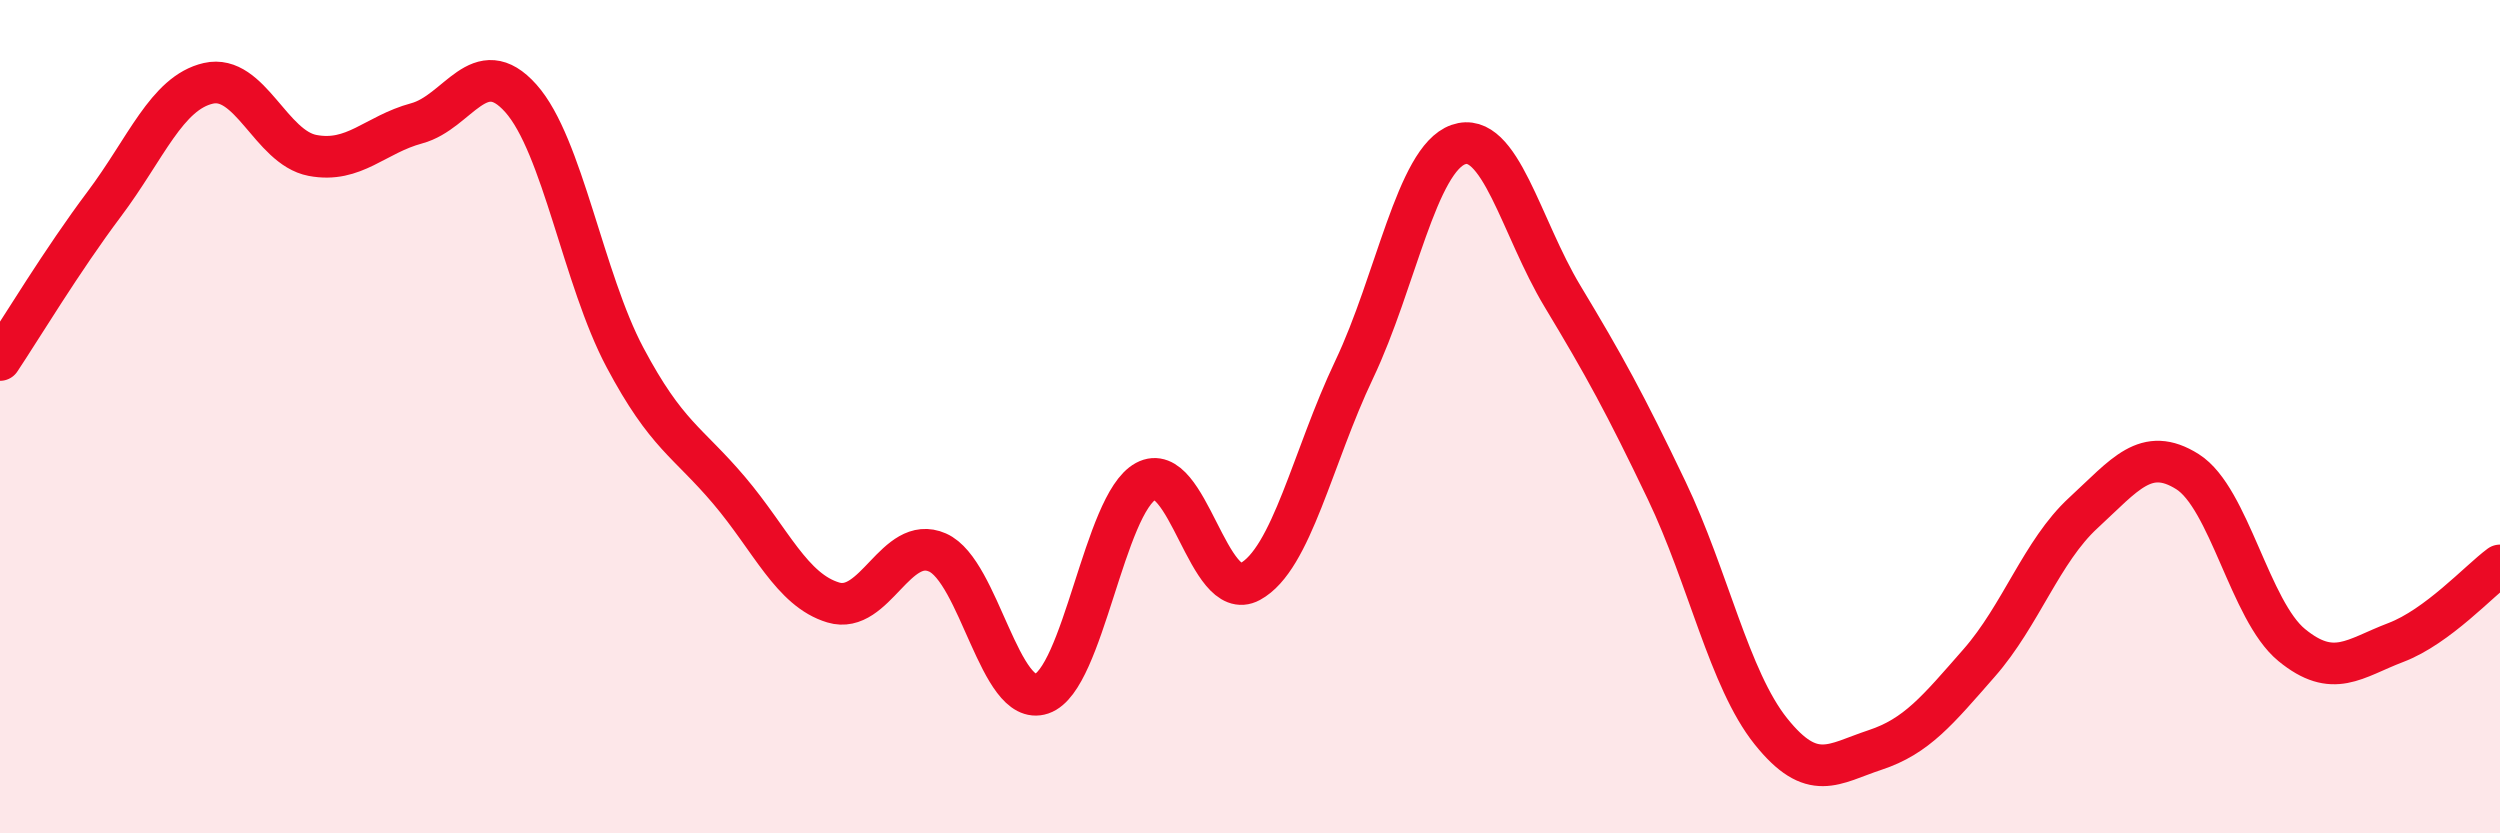
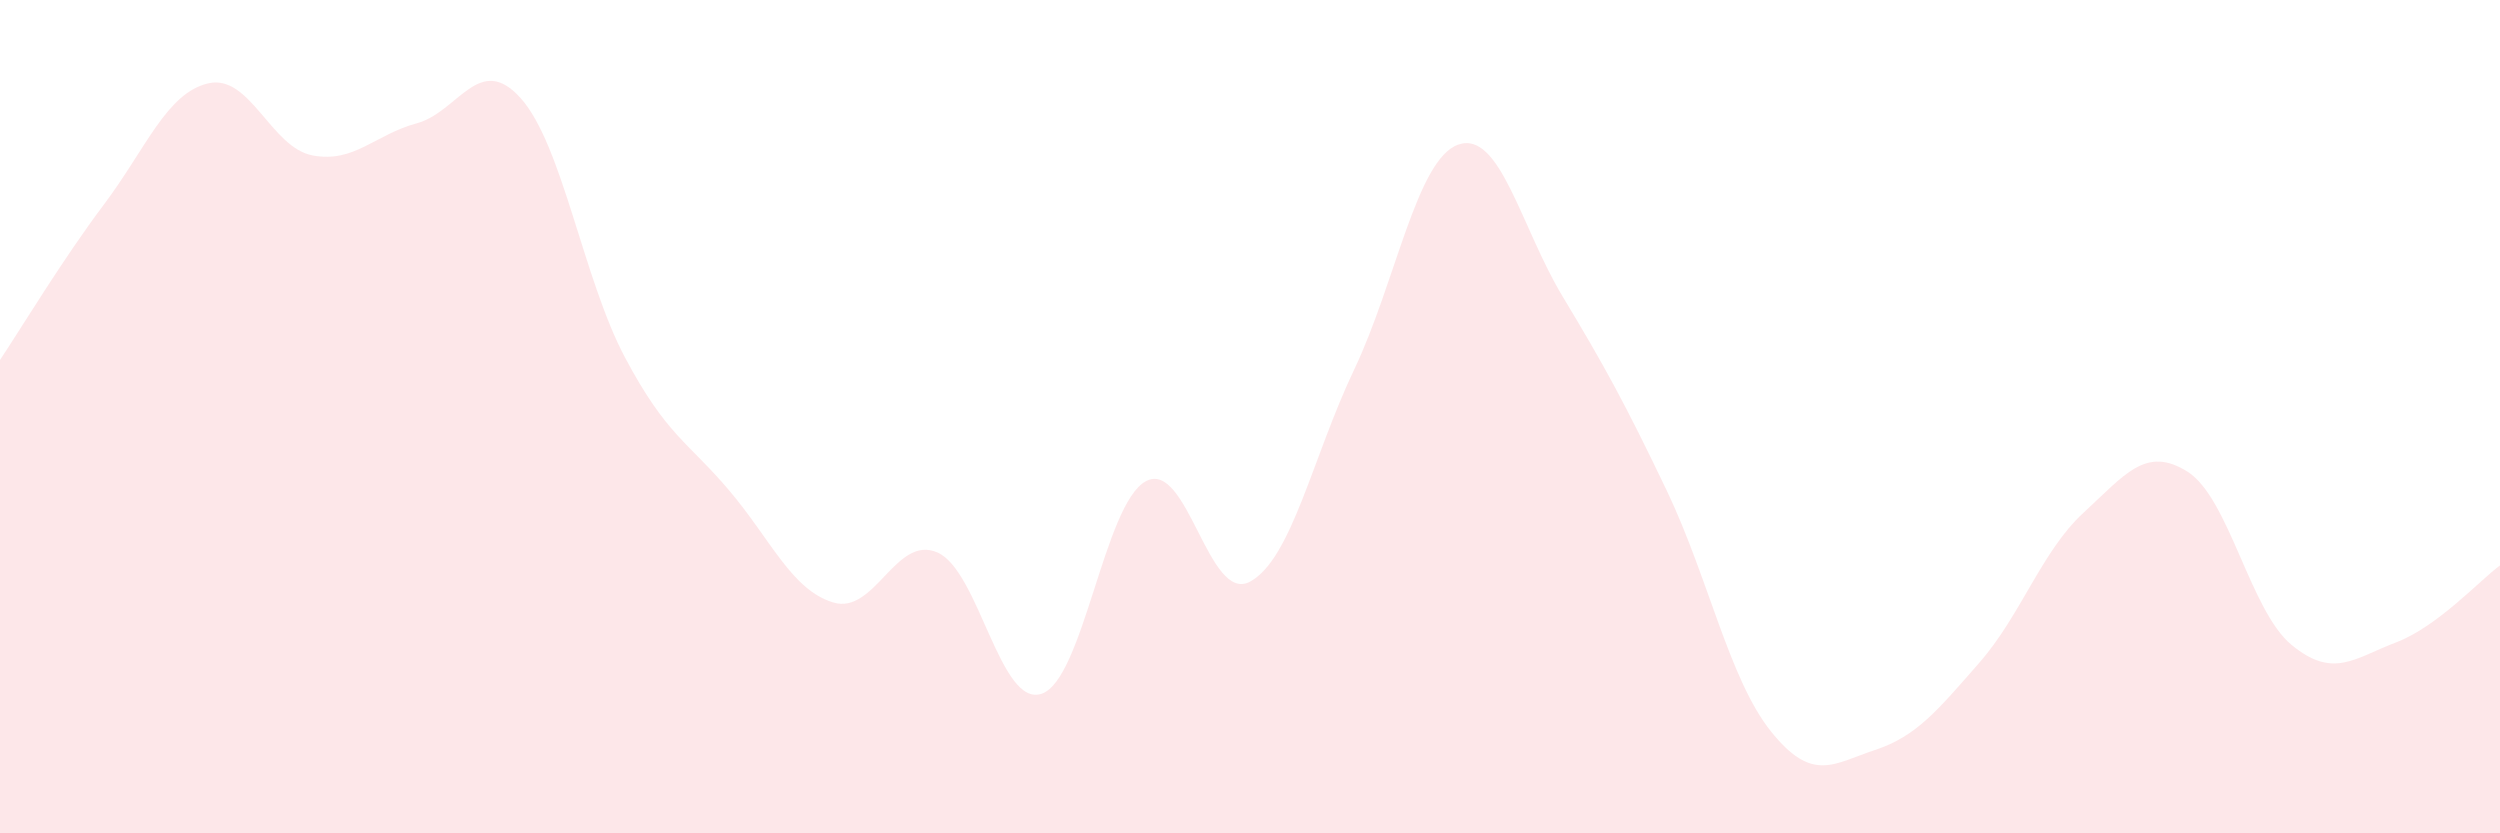
<svg xmlns="http://www.w3.org/2000/svg" width="60" height="20" viewBox="0 0 60 20">
  <path d="M 0,8.64 C 0.5,7.89 1.5,6.23 2.5,4.9 C 3.5,3.57 4,2.23 5,2 C 6,1.77 6.5,3.54 7.5,3.73 C 8.5,3.92 9,3.23 10,2.96 C 11,2.69 11.5,1.24 12.5,2.36 C 13.5,3.48 14,6.7 15,8.58 C 16,10.46 16.5,10.59 17.5,11.77 C 18.5,12.95 19,14.16 20,14.46 C 21,14.76 21.5,12.82 22.5,13.26 C 23.5,13.7 24,16.99 25,16.65 C 26,16.31 26.5,12.09 27.5,11.55 C 28.5,11.01 29,14.5 30,13.96 C 31,13.42 31.5,10.97 32.5,8.87 C 33.5,6.77 34,3.82 35,3.47 C 36,3.12 36.5,5.45 37.5,7.11 C 38.5,8.77 39,9.68 40,11.77 C 41,13.86 41.5,16.3 42.5,17.55 C 43.5,18.8 44,18.33 45,18 C 46,17.67 46.5,17.05 47.5,15.91 C 48.5,14.77 49,13.23 50,12.31 C 51,11.39 51.5,10.69 52.5,11.32 C 53.5,11.95 54,14.66 55,15.48 C 56,16.3 56.5,15.8 57.5,15.42 C 58.5,15.04 59.5,13.94 60,13.57L60 20L0 20Z" fill="#EB0A25" opacity="0.1" stroke-linecap="round" stroke-linejoin="round" />
-   <path d="M 0,8.64 C 0.5,7.89 1.5,6.23 2.5,4.9 C 3.5,3.57 4,2.23 5,2 C 6,1.77 6.5,3.54 7.5,3.73 C 8.5,3.92 9,3.23 10,2.96 C 11,2.69 11.5,1.24 12.5,2.36 C 13.5,3.48 14,6.7 15,8.58 C 16,10.46 16.5,10.59 17.5,11.77 C 18.5,12.95 19,14.16 20,14.46 C 21,14.76 21.5,12.82 22.5,13.26 C 23.5,13.7 24,16.99 25,16.65 C 26,16.31 26.5,12.09 27.5,11.55 C 28.5,11.01 29,14.5 30,13.96 C 31,13.42 31.5,10.97 32.5,8.87 C 33.5,6.77 34,3.82 35,3.47 C 36,3.12 36.5,5.45 37.5,7.11 C 38.5,8.77 39,9.68 40,11.77 C 41,13.86 41.5,16.3 42.5,17.55 C 43.5,18.8 44,18.33 45,18 C 46,17.67 46.5,17.05 47.5,15.91 C 48.5,14.77 49,13.23 50,12.31 C 51,11.39 51.5,10.69 52.5,11.32 C 53.5,11.95 54,14.66 55,15.48 C 56,16.3 56.5,15.8 57.5,15.42 C 58.5,15.04 59.5,13.94 60,13.57" stroke="#EB0A25" stroke-width="1" fill="none" stroke-linecap="round" stroke-linejoin="round" />
</svg>